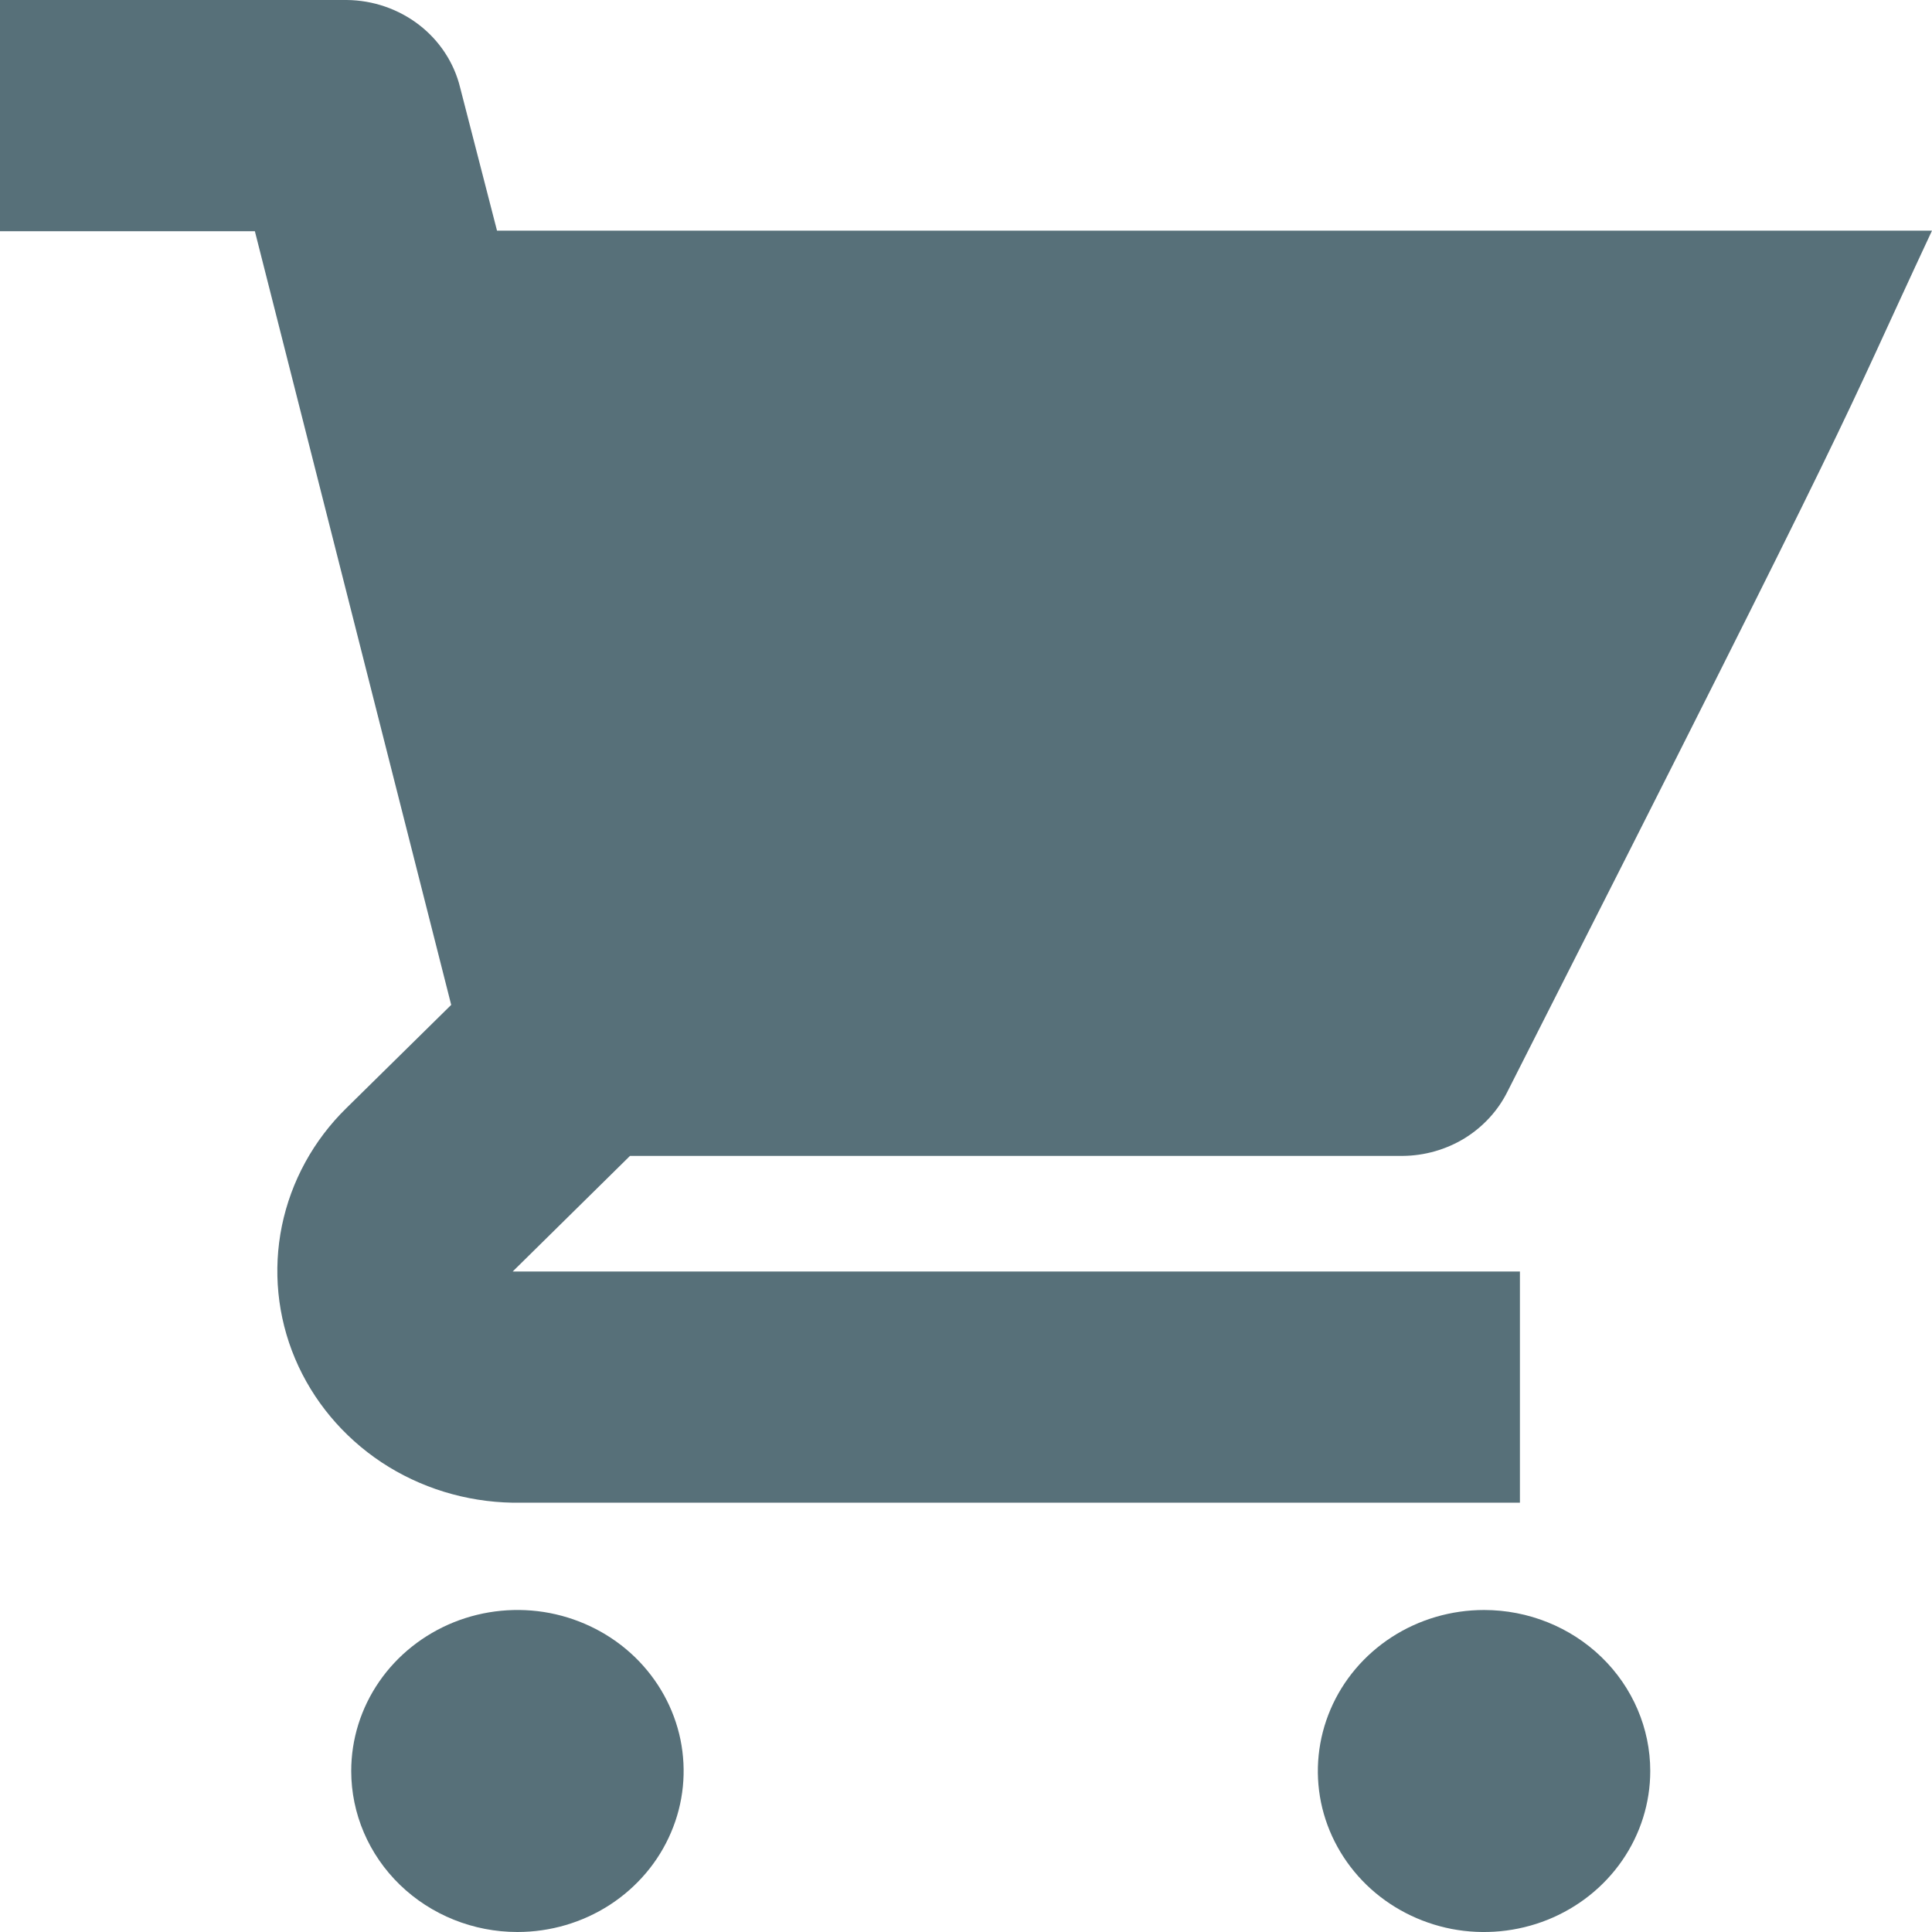
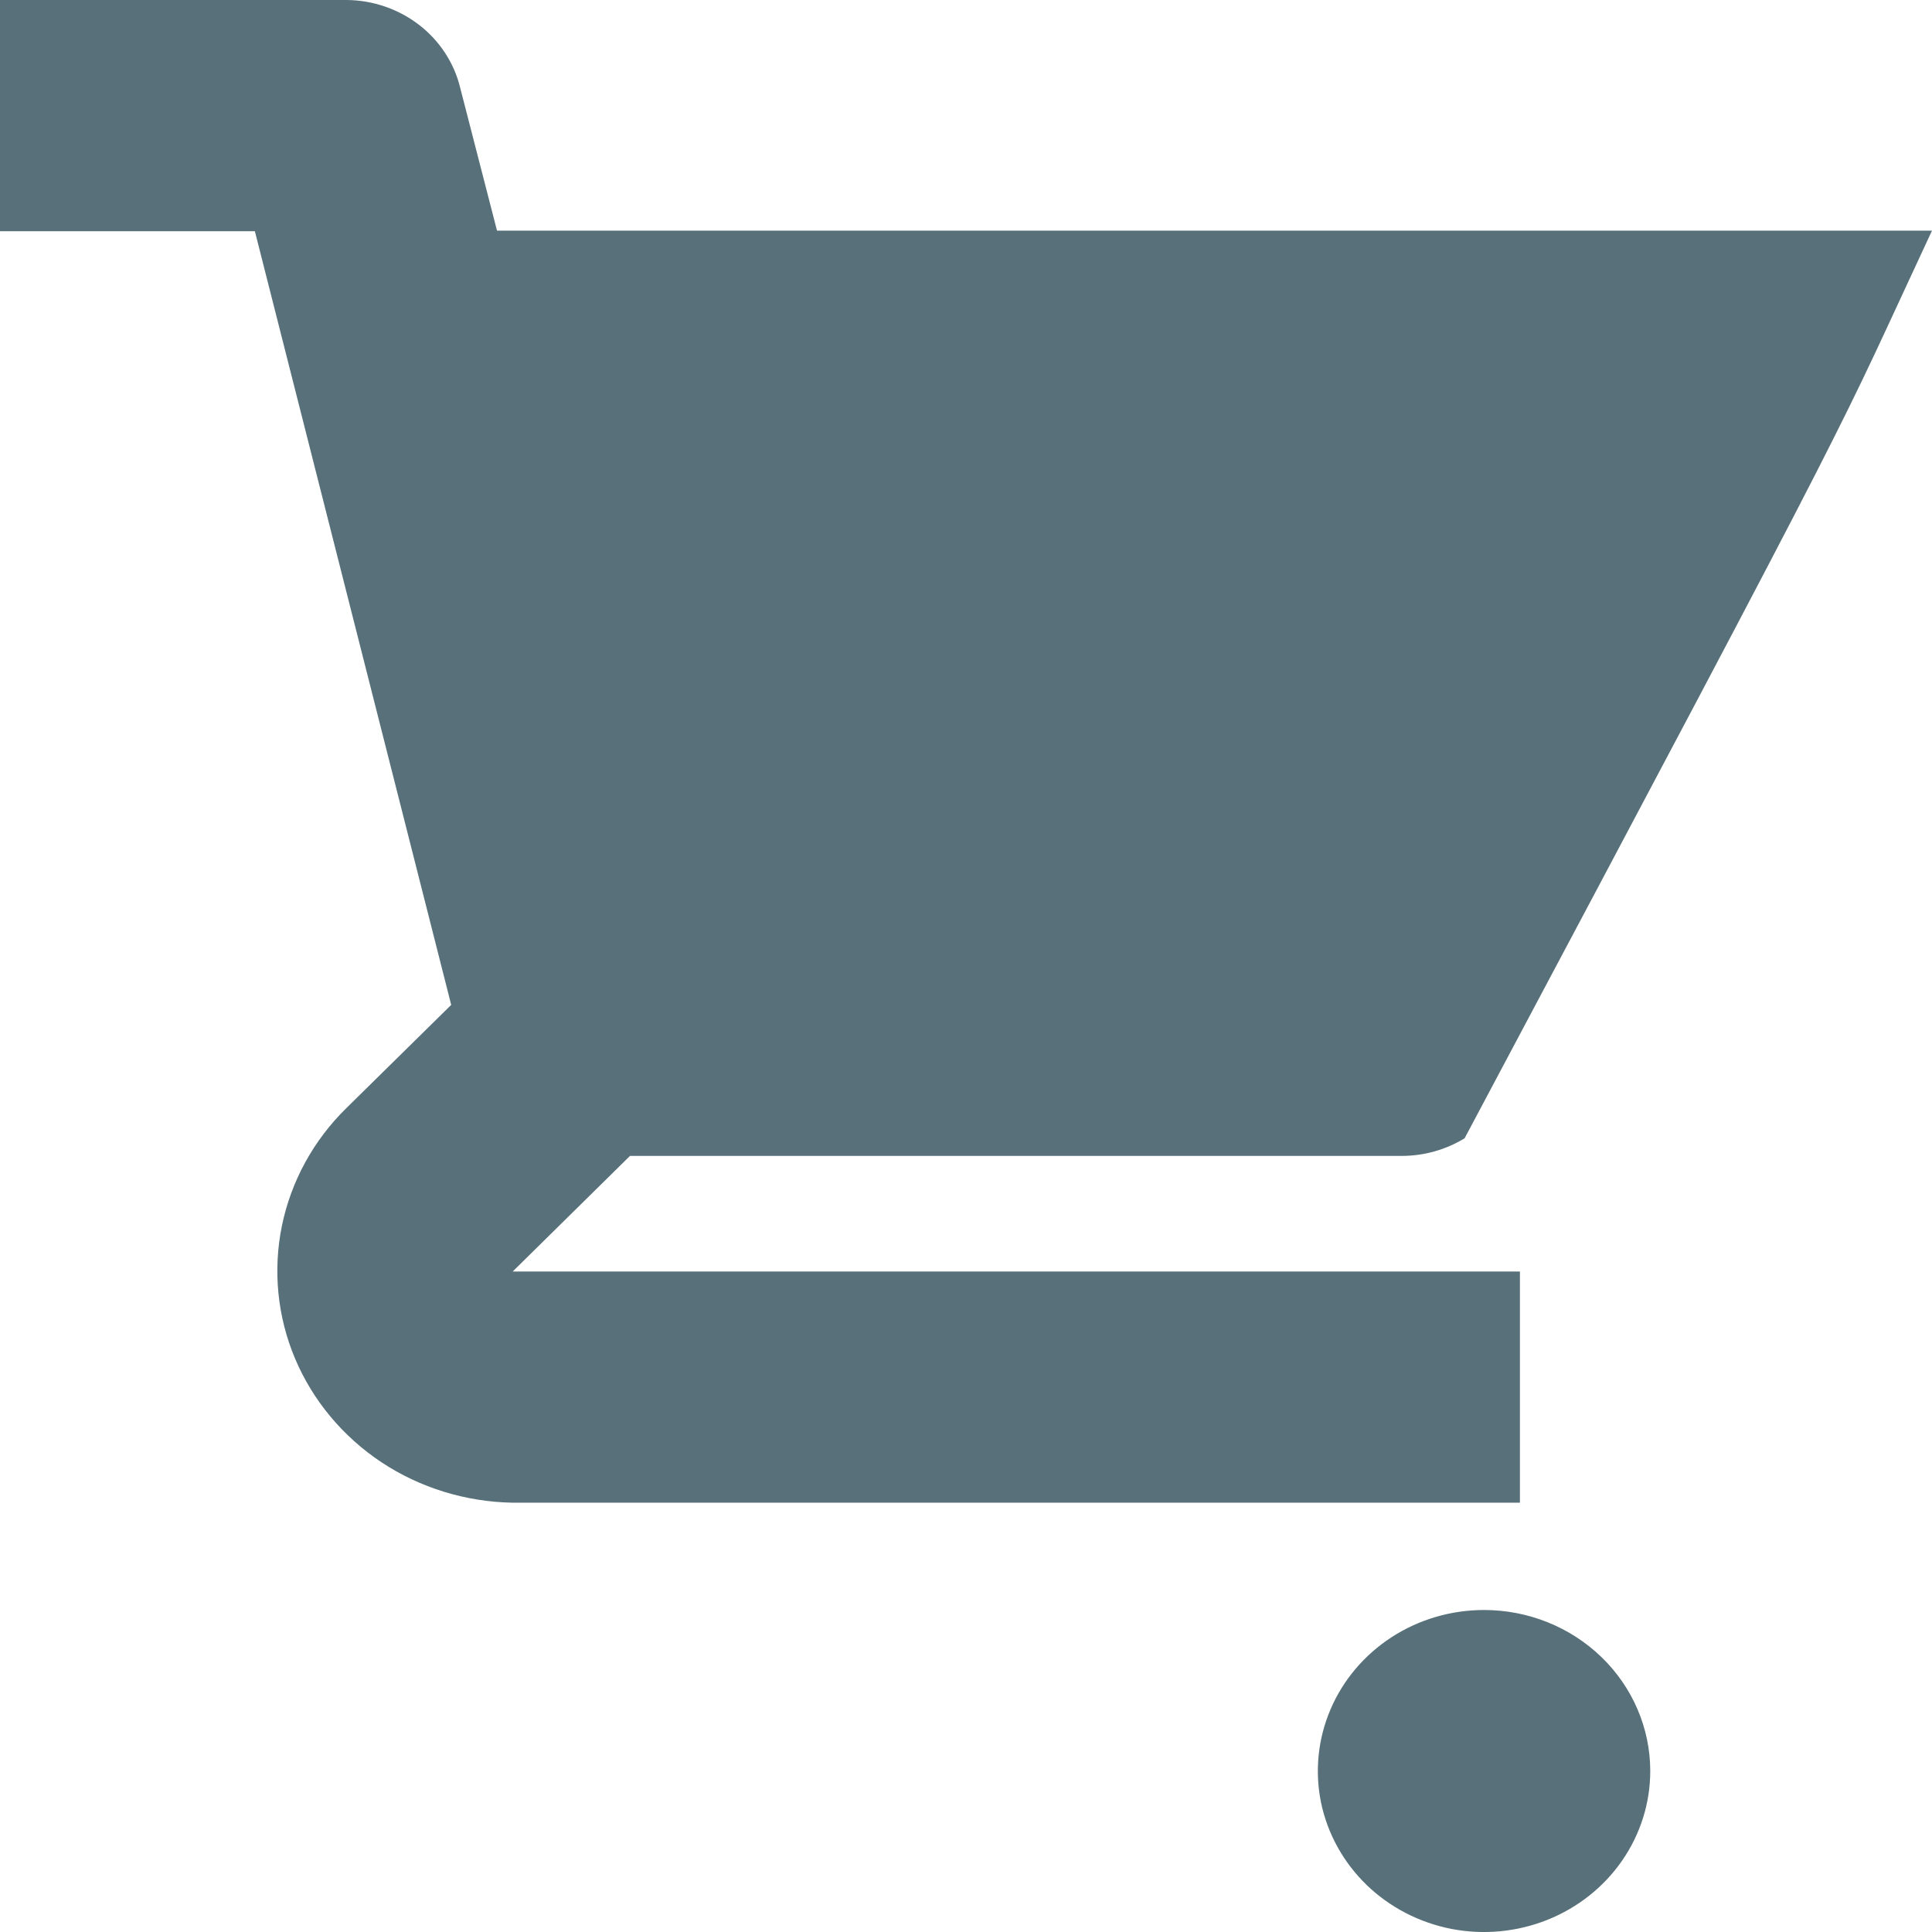
<svg xmlns="http://www.w3.org/2000/svg" width="24" height="24" viewBox="0 0 24 24" fill="none">
-   <path d="M0 0V2.872H3.166L5.605 12.483L4.304 13.764C3.894 14.165 3.616 14.674 3.502 15.227C3.389 15.78 3.445 16.354 3.665 16.876C3.885 17.398 4.259 17.846 4.739 18.165C5.22 18.483 5.786 18.657 6.369 18.667H18.881V15.795H6.369L7.826 14.359H17.424C17.697 14.357 17.963 14.281 18.194 14.14C18.424 13.998 18.609 13.797 18.727 13.559C23.326 4.492 22.753 5.535 24 2.865H6.174L5.716 1.088C5.641 0.78 5.461 0.506 5.206 0.309C4.95 0.112 4.634 0.003 4.308 0L0 0Z" fill="#577079" />
+   <path d="M0 0V2.872H3.166L5.605 12.483L4.304 13.764C3.894 14.165 3.616 14.674 3.502 15.227C3.389 15.78 3.445 16.354 3.665 16.876C3.885 17.398 4.259 17.846 4.739 18.165C5.22 18.483 5.786 18.657 6.369 18.667H18.881V15.795H6.369L7.826 14.359H17.424C17.697 14.357 17.963 14.281 18.194 14.14C23.326 4.492 22.753 5.535 24 2.865H6.174L5.716 1.088C5.641 0.78 5.461 0.506 5.206 0.309C4.95 0.112 4.634 0.003 4.308 0L0 0Z" fill="#577079" />
  <path d="M20.5 22C20.5 22.396 20.379 22.782 20.152 23.111C19.925 23.44 19.603 23.696 19.225 23.848C18.848 23.999 18.433 24.039 18.032 23.962C17.632 23.884 17.264 23.694 16.975 23.414C16.687 23.134 16.49 22.778 16.41 22.39C16.331 22.002 16.372 21.6 16.528 21.235C16.684 20.869 16.949 20.557 17.288 20.337C17.628 20.117 18.027 20 18.435 20C18.983 20 19.508 20.211 19.895 20.586C20.282 20.961 20.5 21.47 20.5 22Z" fill="#577079" />
-   <path d="M6.428 24C6.836 24 7.235 23.883 7.575 23.663C7.914 23.443 8.179 23.131 8.335 22.765C8.492 22.4 8.532 21.998 8.453 21.61C8.373 21.222 8.176 20.866 7.888 20.586C7.599 20.306 7.231 20.116 6.831 20.038C6.43 19.961 6.015 20.001 5.638 20.152C5.261 20.304 4.938 20.56 4.711 20.889C4.484 21.218 4.363 21.604 4.363 22C4.363 22.53 4.581 23.039 4.968 23.414C5.355 23.789 5.88 24 6.428 24Z" fill="#577079" />
</svg>